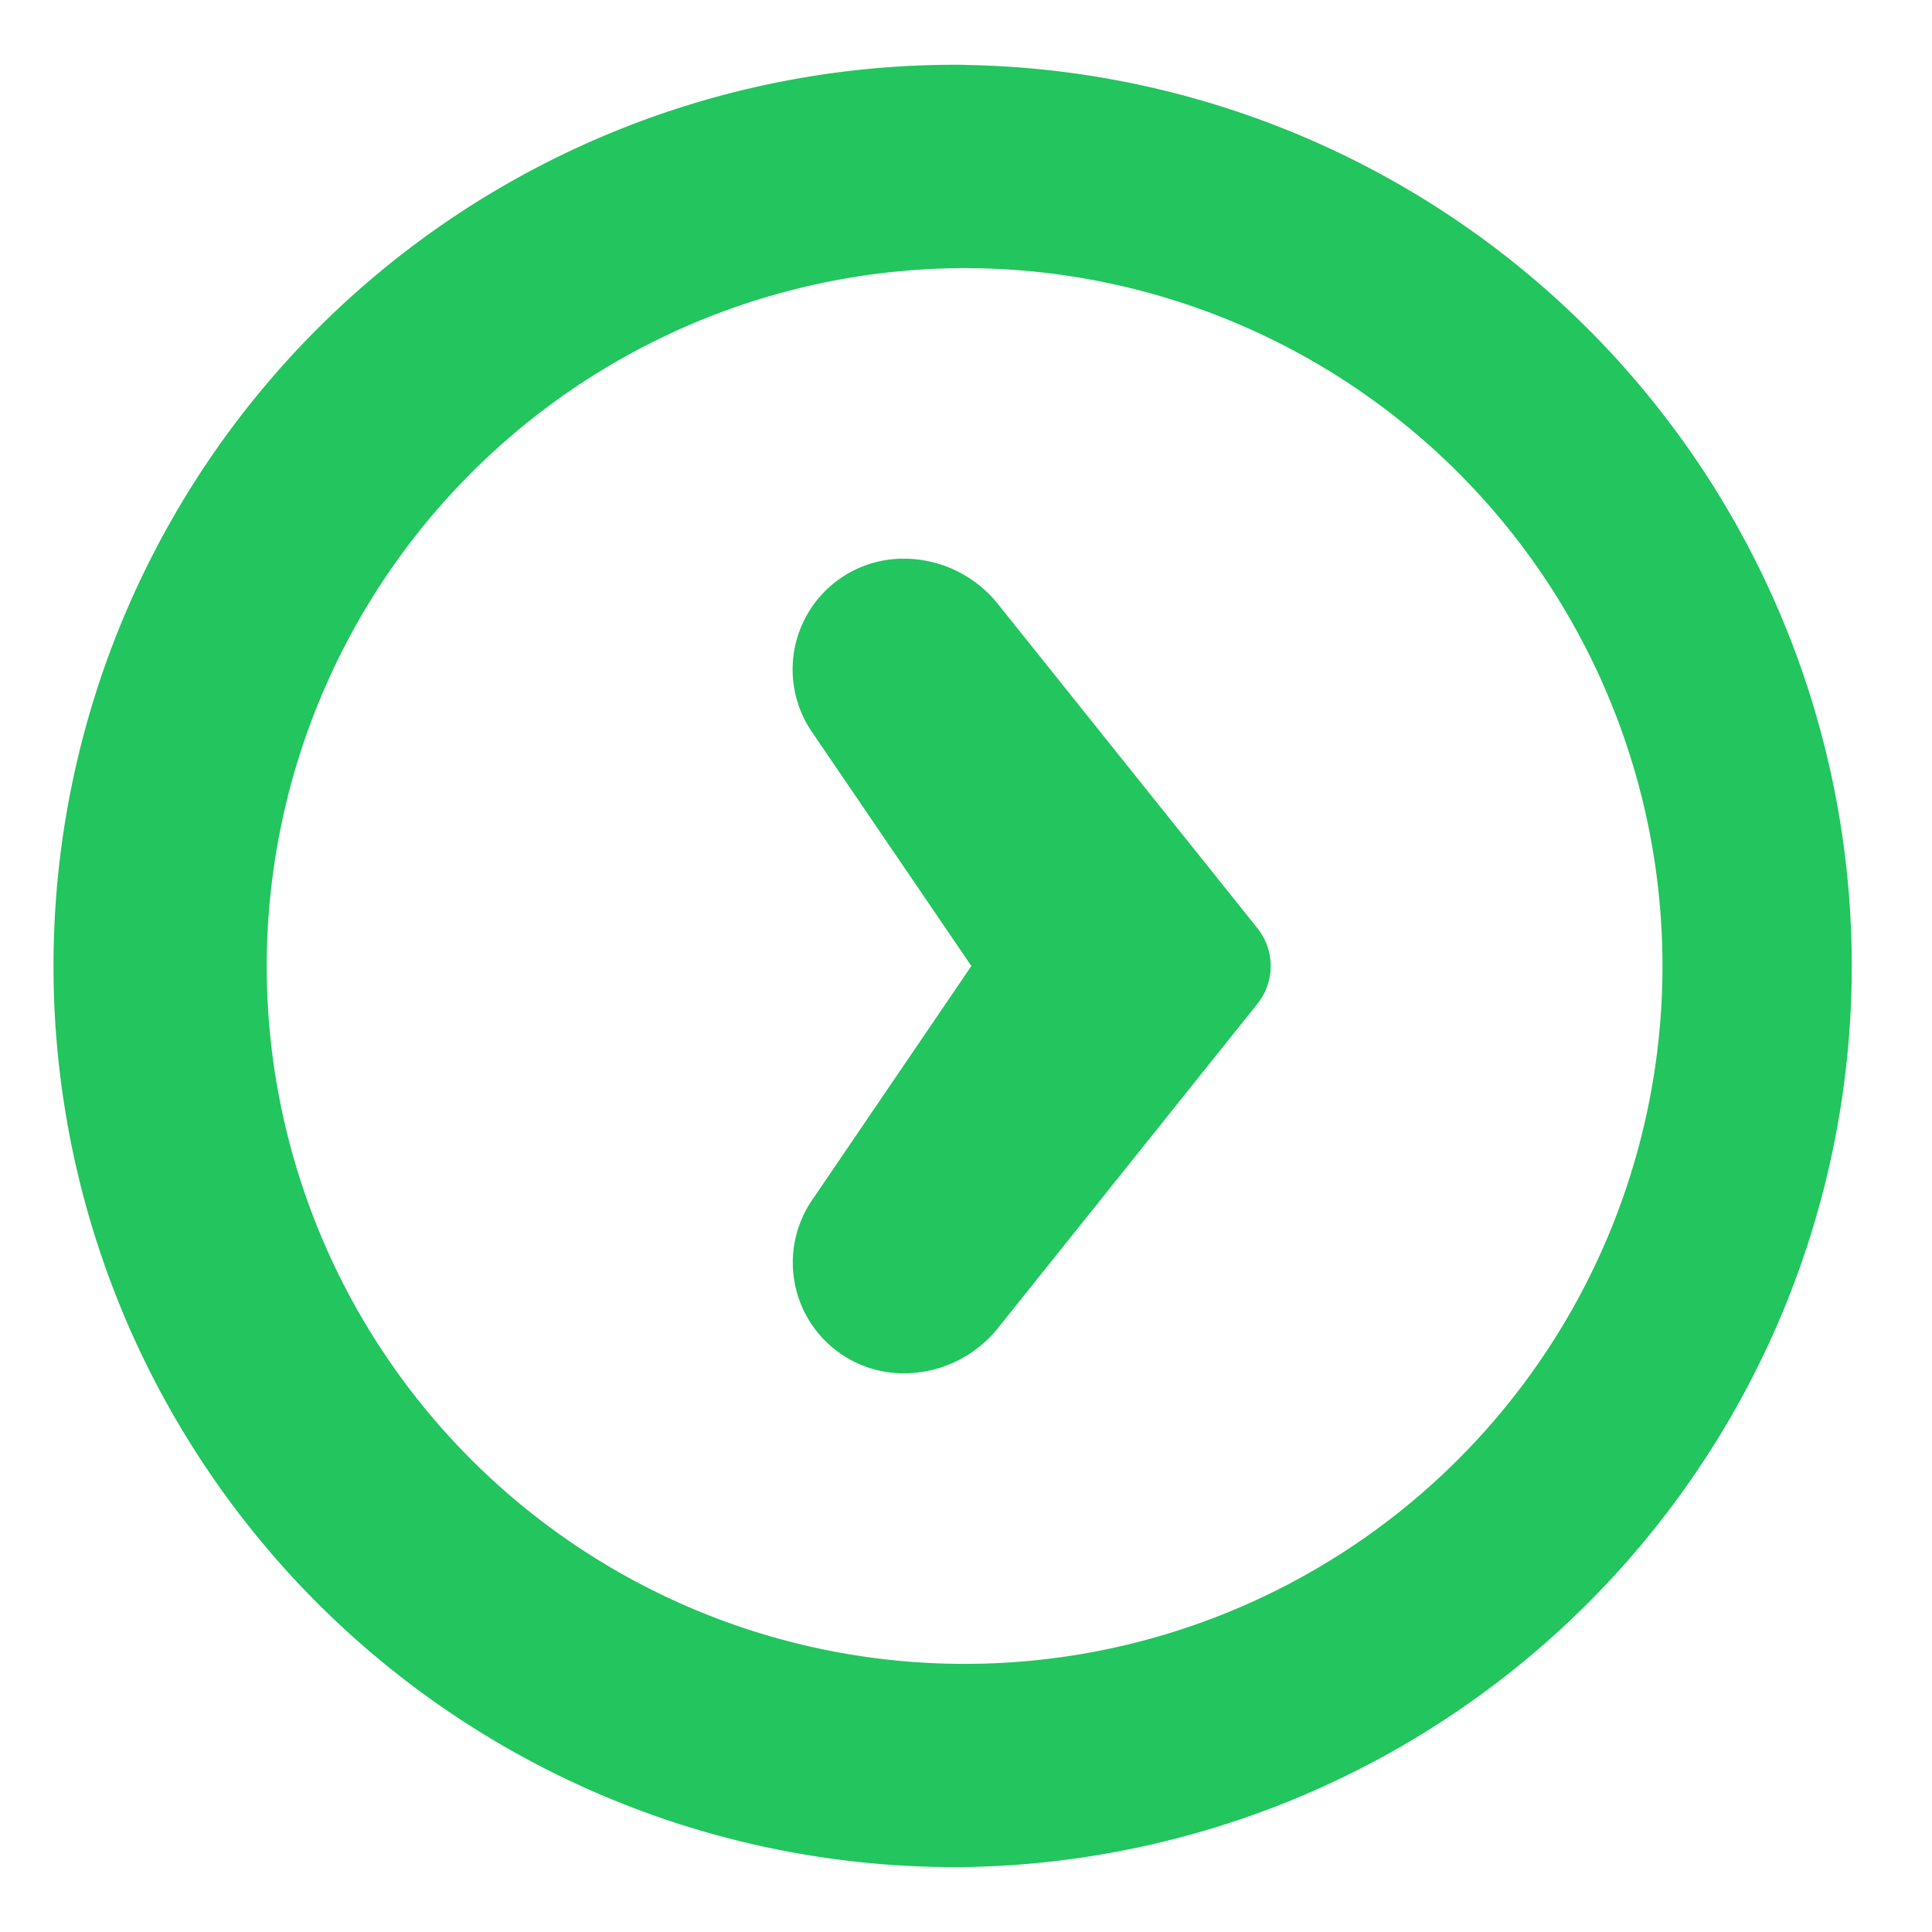
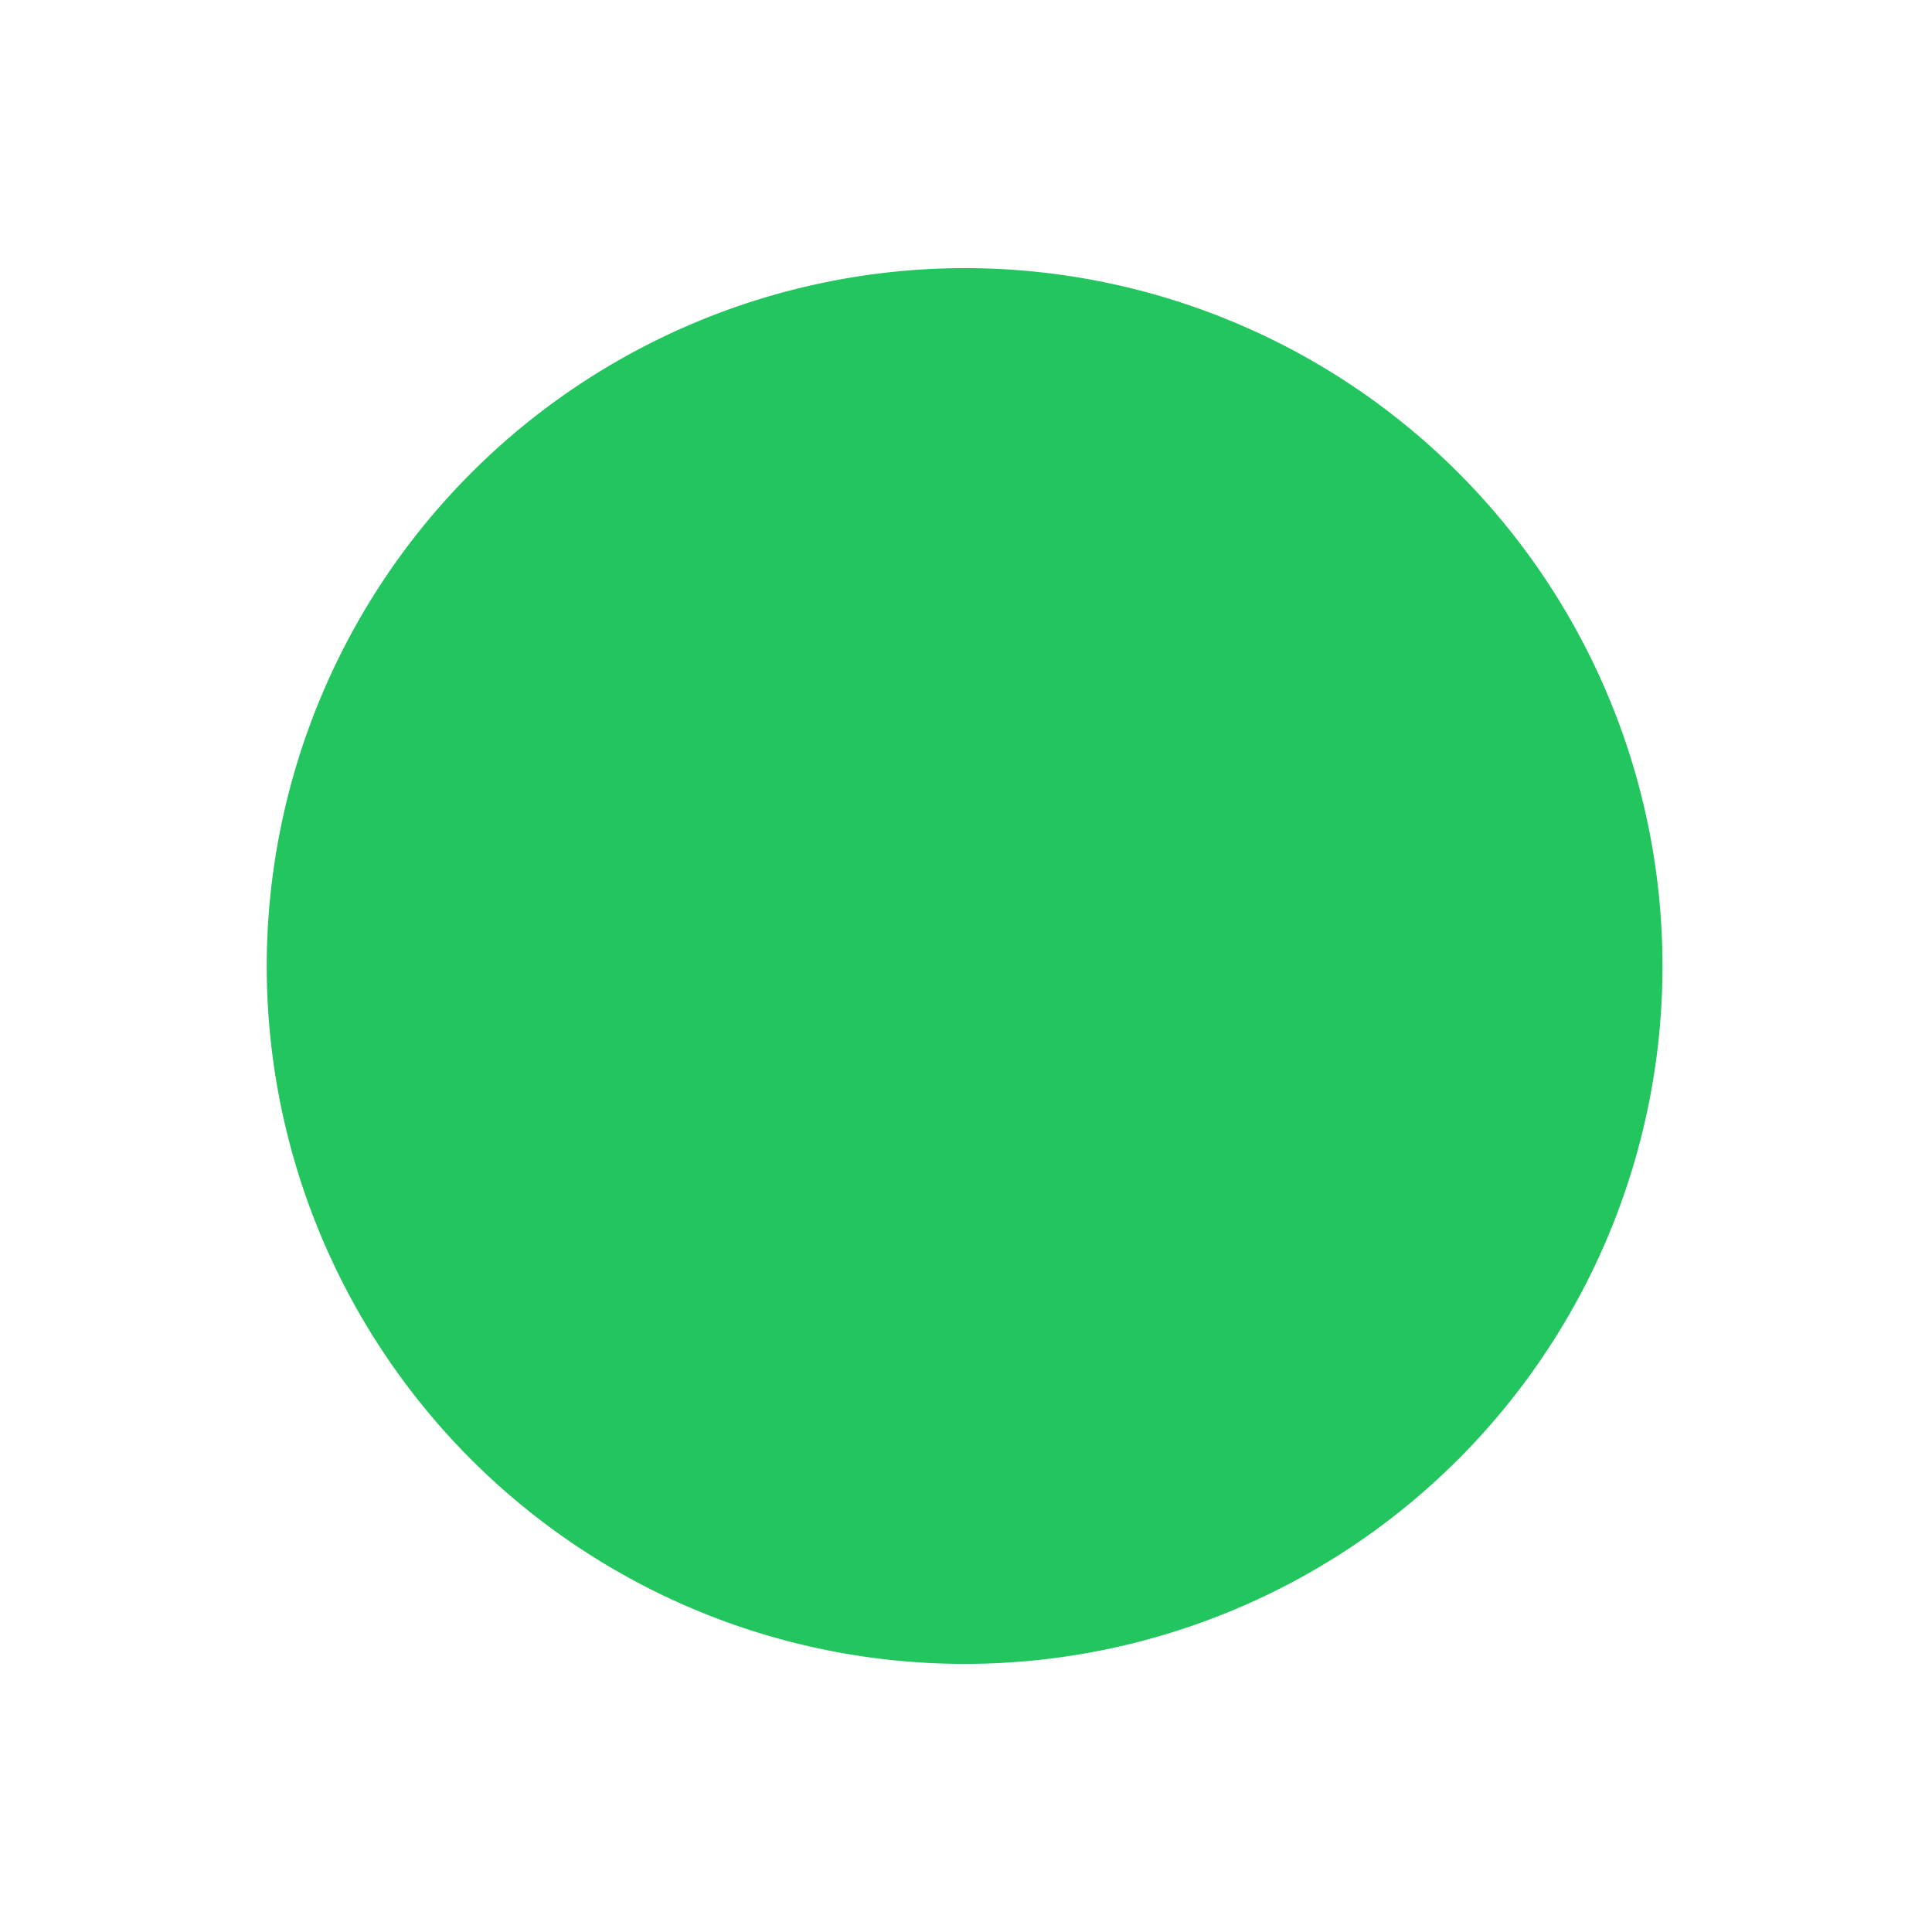
<svg xmlns="http://www.w3.org/2000/svg" width="18" height="18" fill="none" viewBox="0 0 18 18">
-   <path fill="#22C55E" d="M8.986 2.498A6.502 6.502 0 1 1 2.485 9a6.51 6.51 0 0 1 6.501-6.502Zm0-1.894a8.396 8.396 0 1 0 0 16.791 8.396 8.396 0 0 0 0-16.79Z" />
-   <path fill="#22C55E" d="m9.05 9-1.486 2.184a1.032 1.032 0 0 0 .854 1.611h.002a1.125 1.125 0 0 0 .878-.422l2.418-3.022a.563.563 0 0 0 0-.702L9.297 5.627a1.125 1.125 0 0 0-.878-.422h-.002a1.032 1.032 0 0 0-.854 1.612L9.05 9Z" />
+   <path fill="#22C55E" d="M8.986 2.498A6.502 6.502 0 1 1 2.485 9a6.51 6.51 0 0 1 6.501-6.502Zm0-1.894Z" />
</svg>